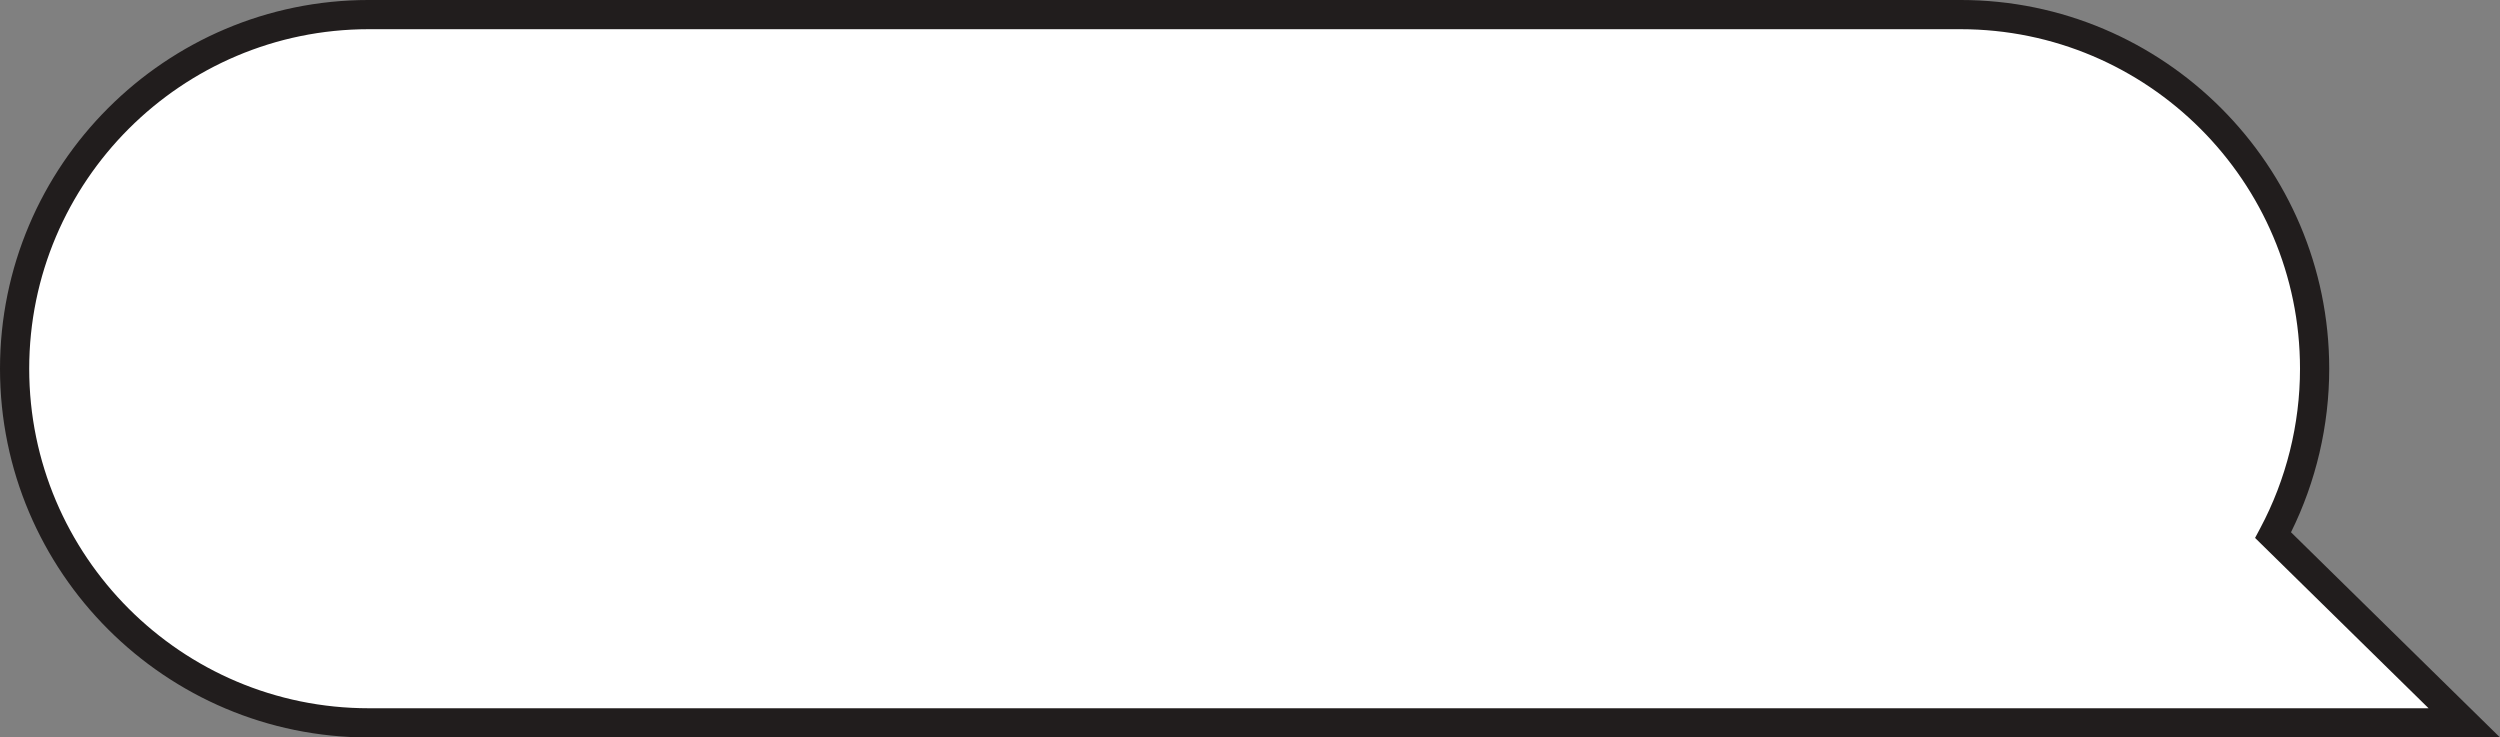
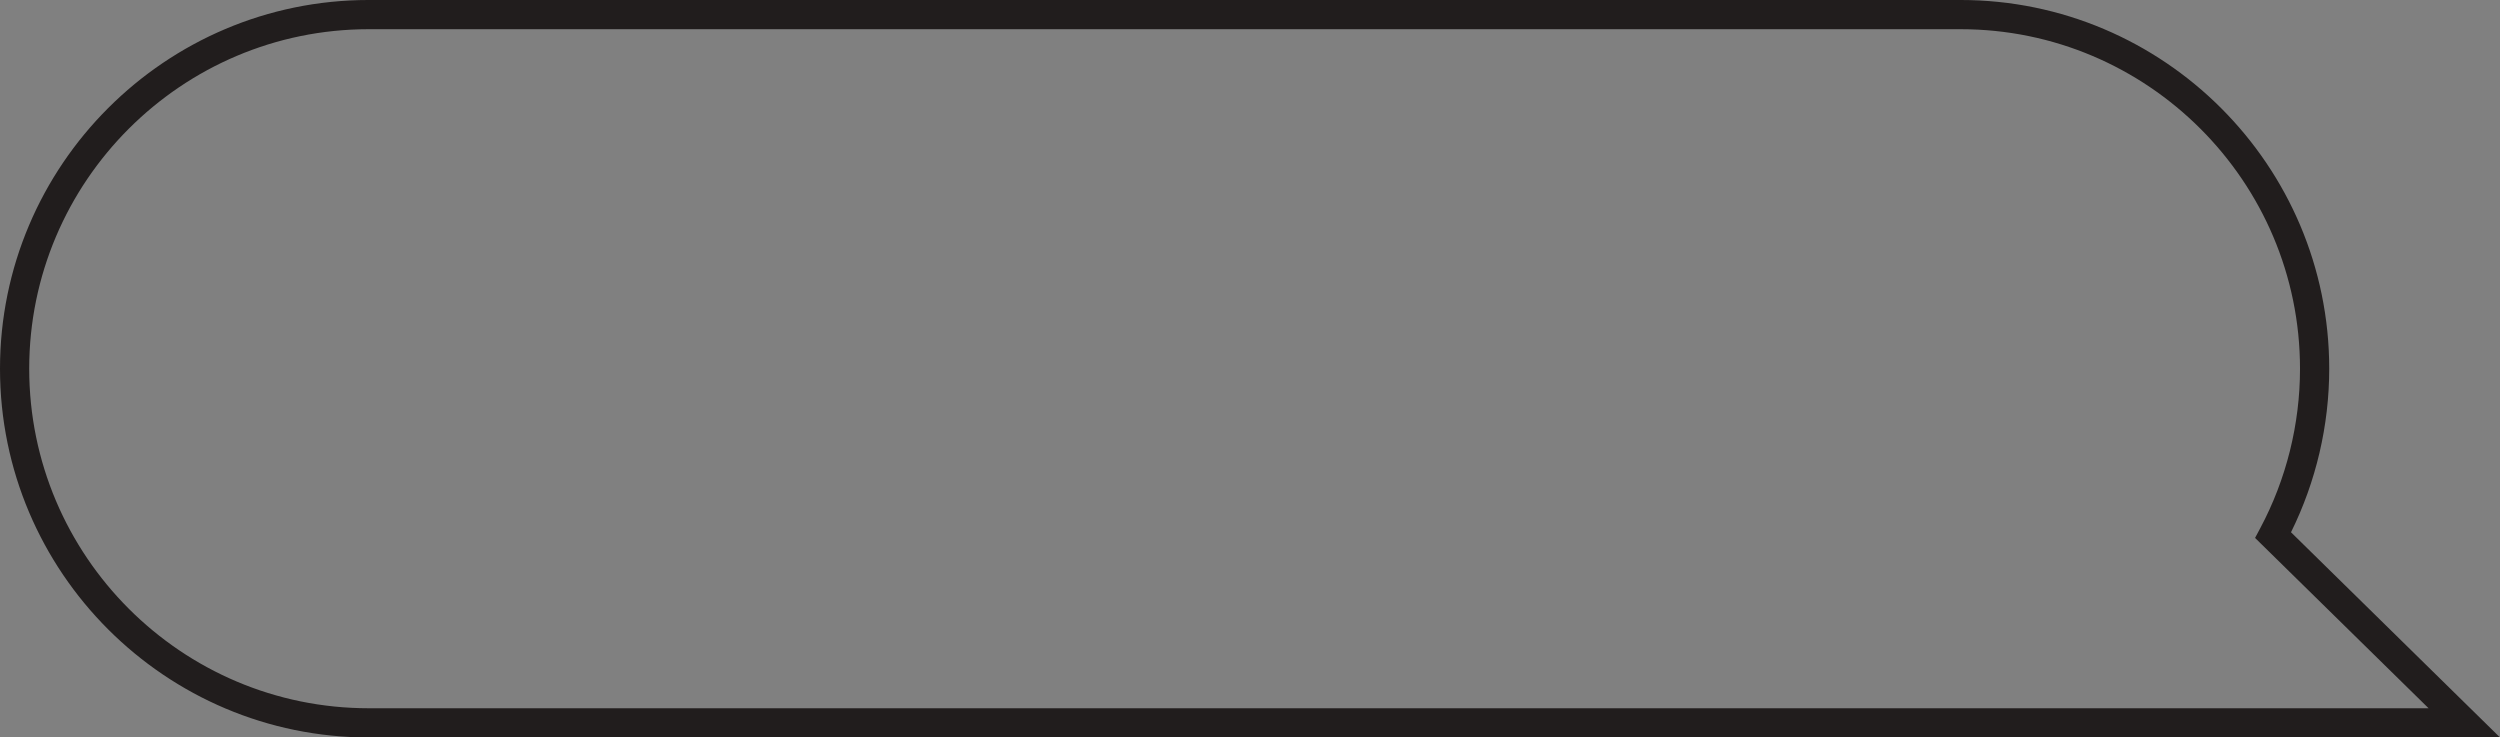
<svg xmlns="http://www.w3.org/2000/svg" height="488.6" preserveAspectRatio="xMidYMid meet" version="1.0" viewBox="0.0 -0.0 1656.5 488.6" width="1656.5" zoomAndPan="magnify">
  <rect x="0.0" y="-0.0" width="1656.5" height="488.6" fill="#808080" stroke="none" />
  <g>
    <g id="change1_1">
-       <path d="M 1506.137 354.594 C 1523.688 321.715 1533.652 284.188 1533.652 244.32 C 1533.652 114.73 1428.602 9.676 1299.016 9.676 L 244.32 9.676 C 114.73 9.676 9.676 114.73 9.676 244.32 C 9.676 373.906 114.73 478.965 244.32 478.965 L 1632.836 478.965 L 1506.137 354.594" fill="#fff" />
-     </g>
+       </g>
    <g id="change2_1">
      <path d="M 244.32 19.348 C 120.273 19.348 19.352 120.27 19.352 244.316 C 19.352 368.367 120.273 469.289 244.32 469.289 L 1609.176 469.289 L 1494.207 356.426 L 1497.613 350.035 C 1514.879 317.691 1523.984 281.137 1523.984 244.316 C 1523.984 120.27 1423.07 19.348 1299.023 19.348 Z M 1656.516 488.641 L 244.32 488.641 C 109.605 488.641 0 379.035 0 244.316 C 0 109.598 109.605 -0.004 244.32 -0.004 L 1299.023 -0.004 C 1433.73 -0.004 1543.344 109.598 1543.344 244.316 C 1543.344 281.871 1534.602 319.176 1518.02 352.676 L 1656.516 488.641" fill="#211d1d" />
    </g>
  </g>
</svg>